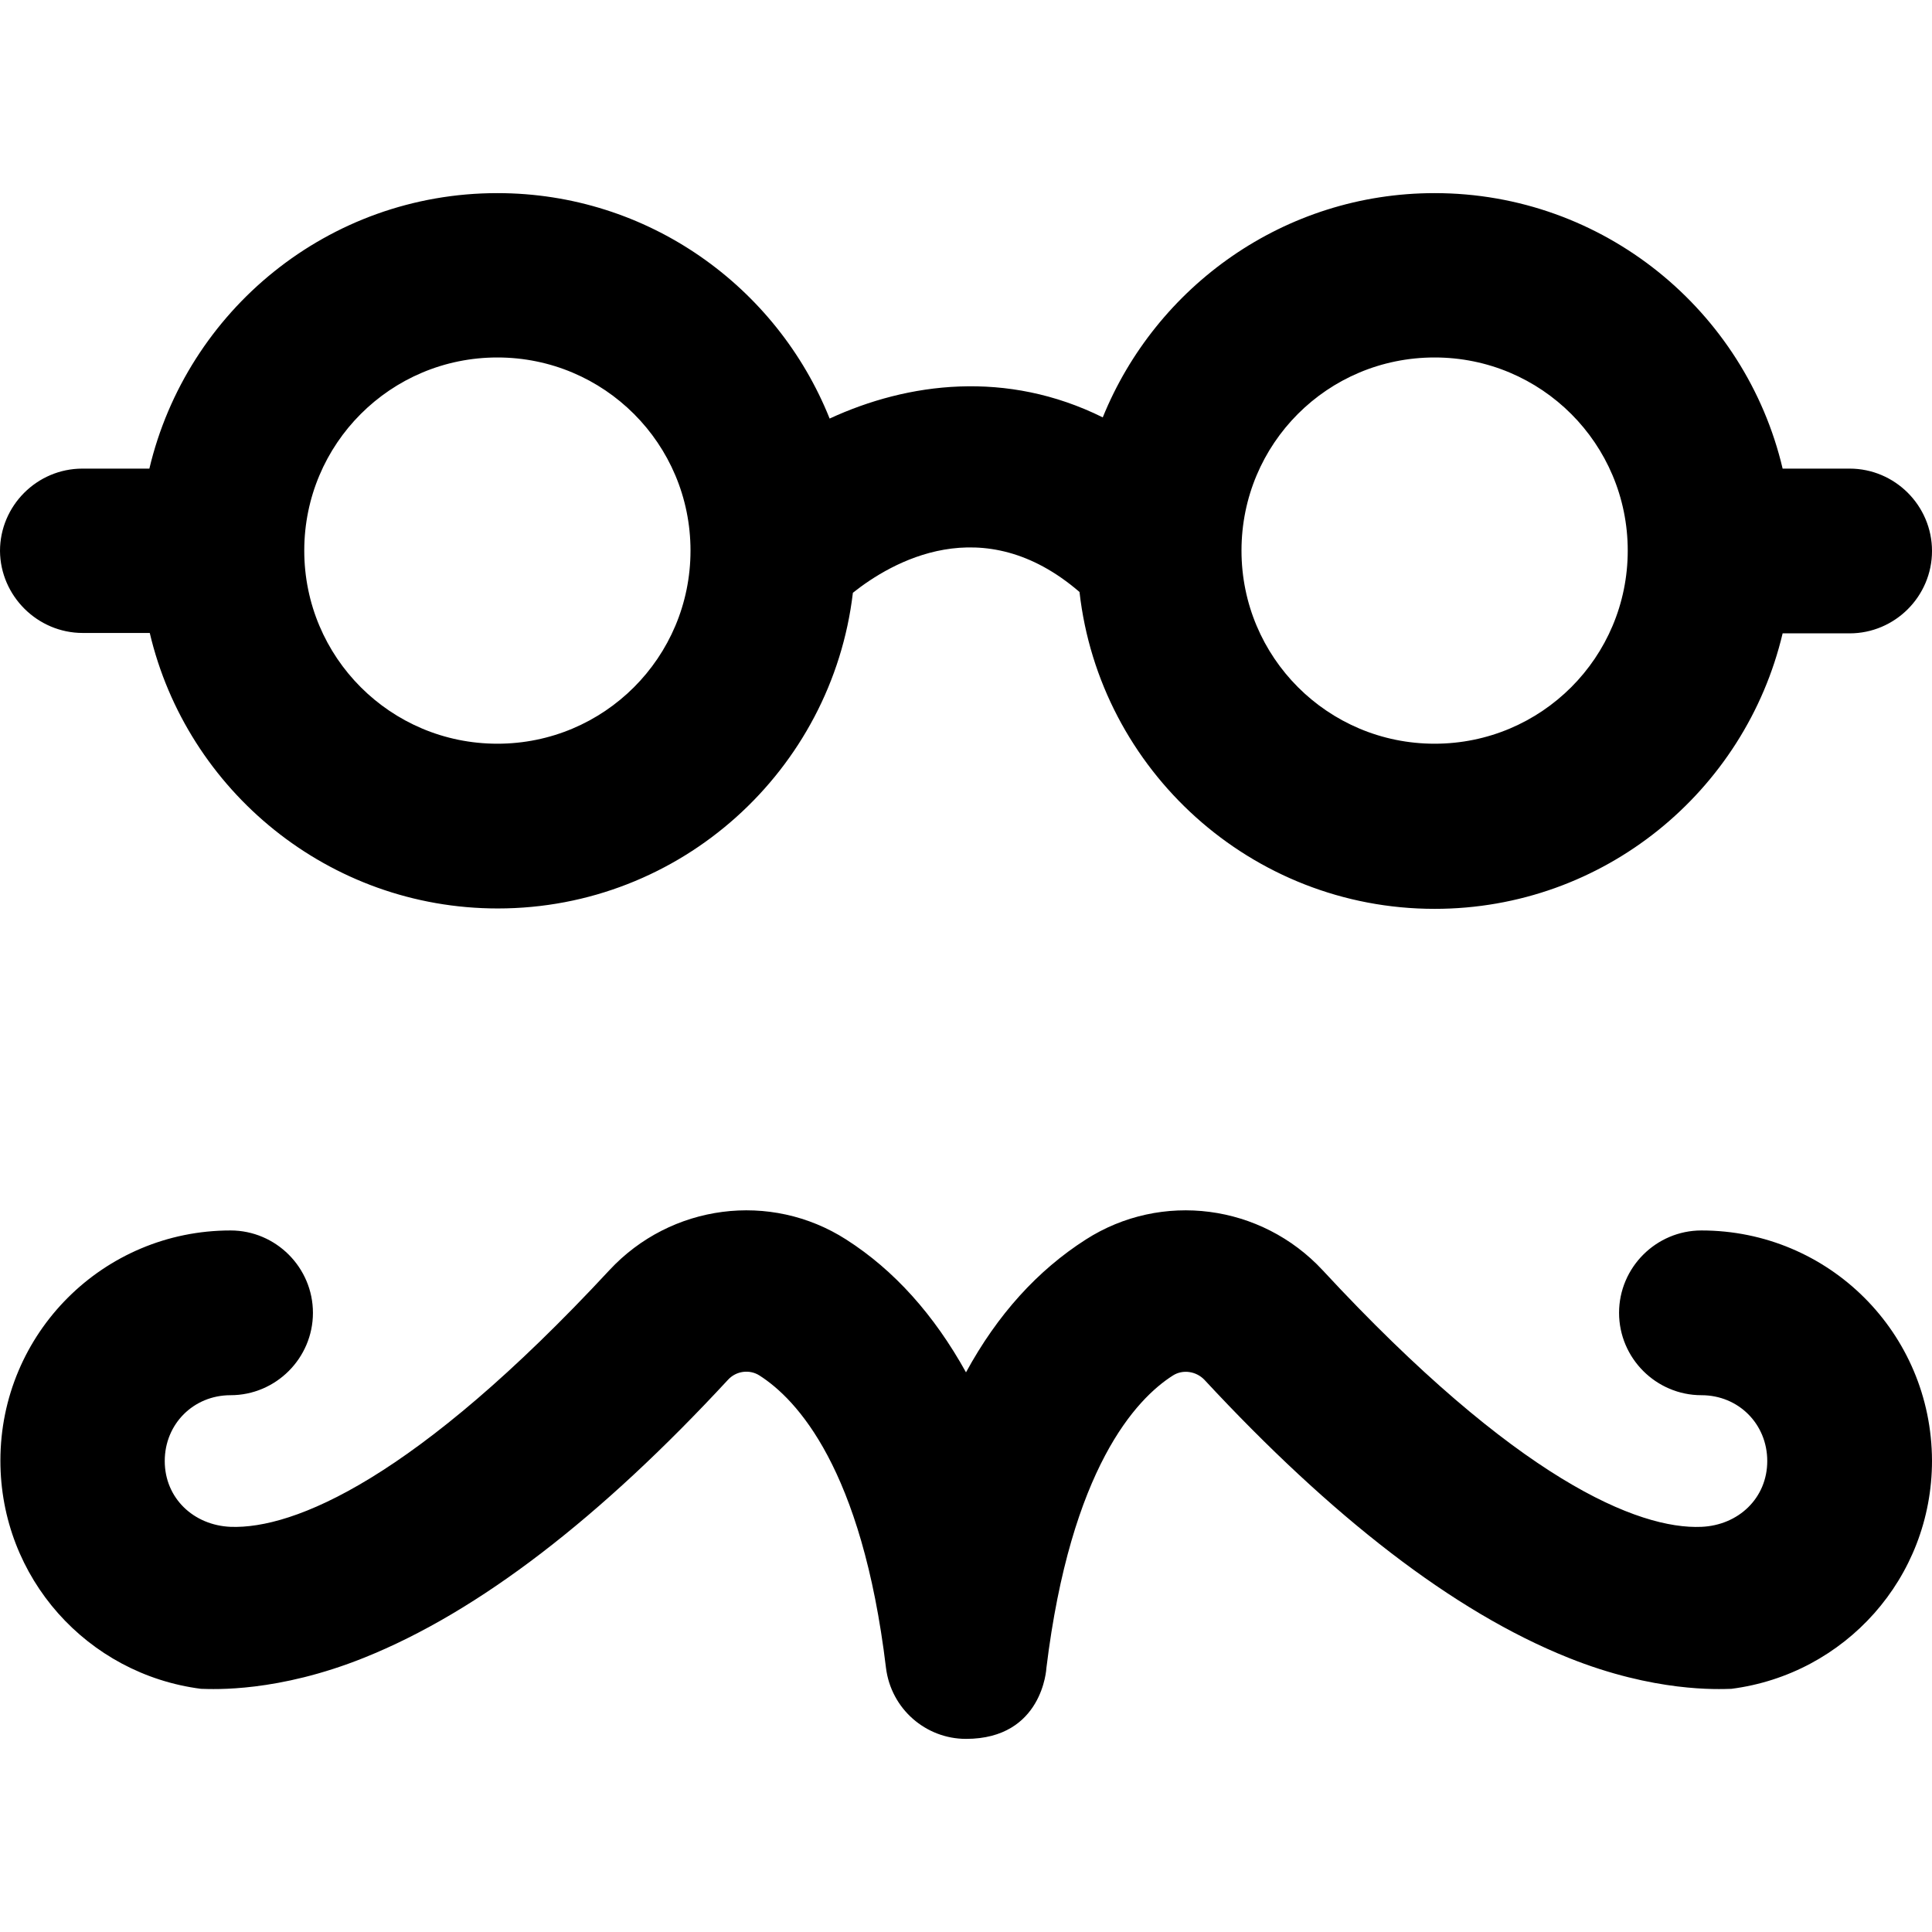
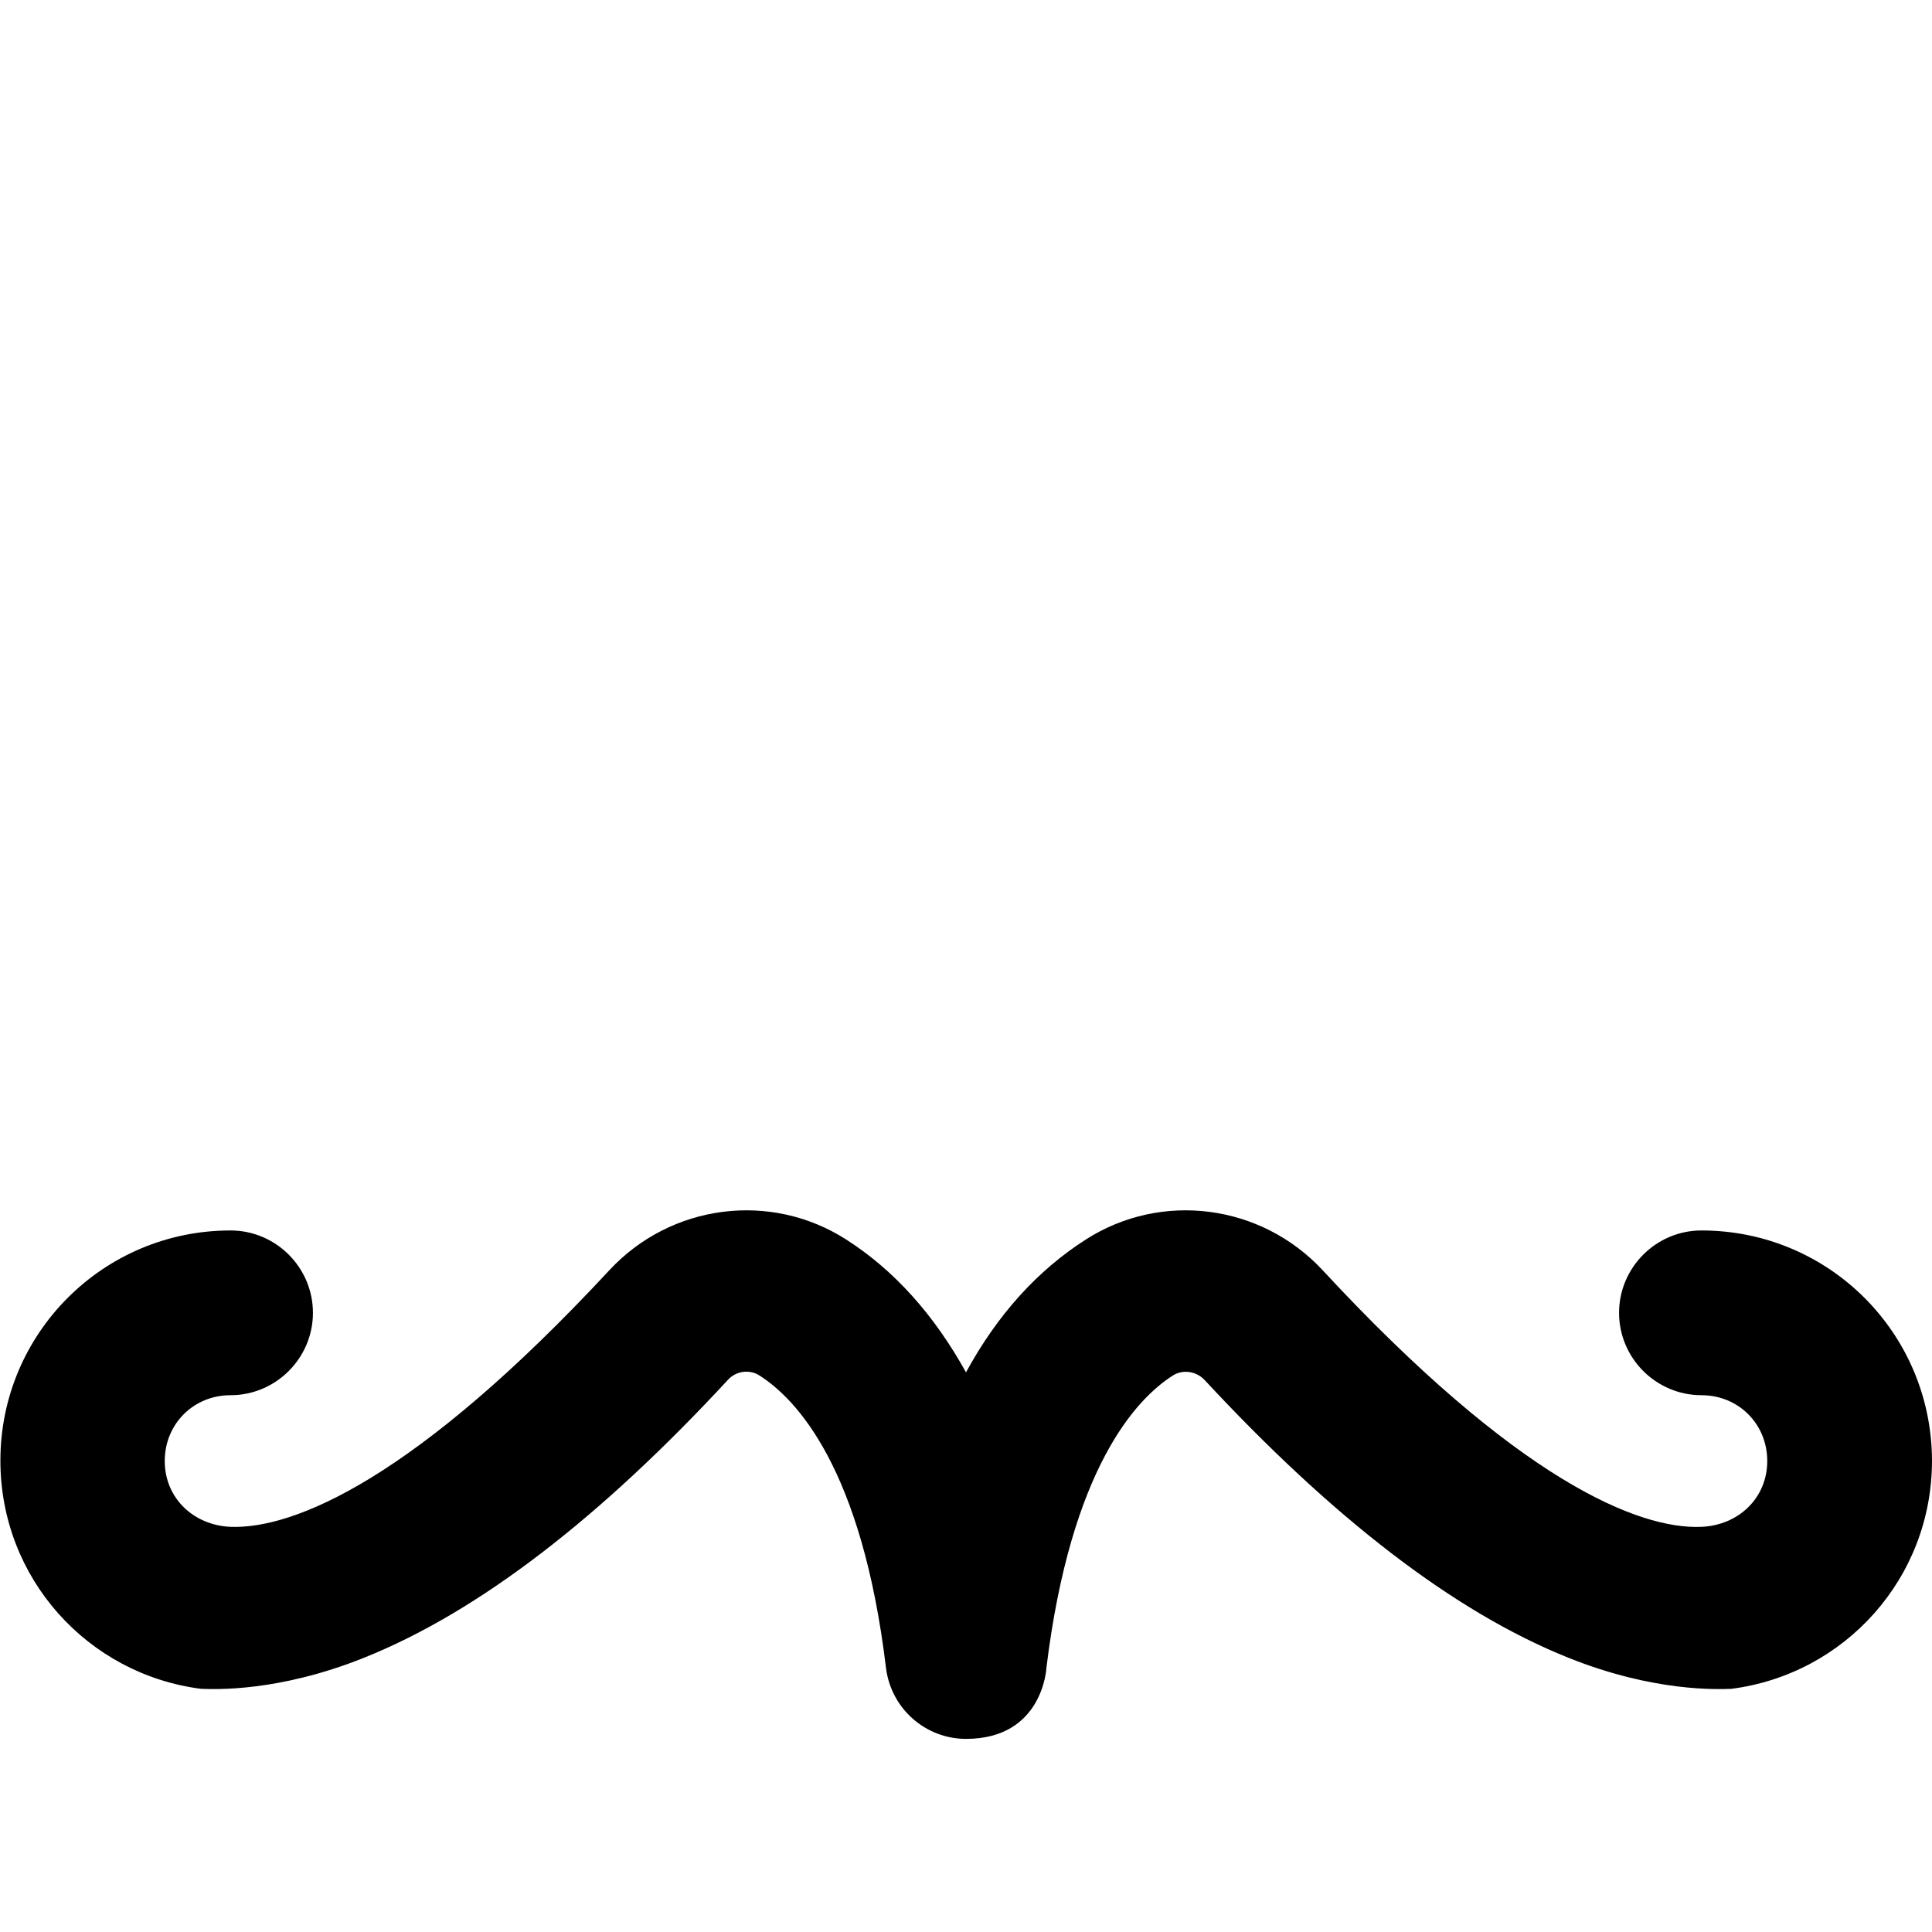
<svg xmlns="http://www.w3.org/2000/svg" fill="#000000" height="800px" width="800px" version="1.1" id="Capa_1" viewBox="0 0 490.2 490.2" xml:space="preserve">
  <g>
    <g>
-       <path d="M21,160.6h17c9.4,40,45.4,69.9,88.3,69.9c46.5,0,84.8-35.1,90.1-80.1c9.7-7.7,32.9-21.4,57.5-0.2    c5.1,45.2,43.6,80.4,90.1,80.4c42.9,0,78.8-29.8,88.3-69.9h17c11.5,0,20.9-9.4,20.9-20.9s-9.4-20.9-20.9-20.9h-17    C442.9,78.9,406.9,49,364,49c-38.1,0-70.7,23.6-84.2,56.9c-24.4-12.1-49.4-8.9-69.3,0.3C197.1,72.7,164.4,49,126.2,49    c-42.9,0-78.8,29.8-88.3,69.9h-17C9.4,118.9,0,128.3,0,139.8C0.1,151.2,9.5,160.6,21,160.6z M364,90.7c27.1,0,49,21.9,49,49    s-21.9,49-49,49s-49-21.9-49-49S336.8,90.7,364,90.7z M126.2,90.7c27.1,0,49,21.9,49,49s-21.9,49-49,49s-49-21.9-49-49    C77.2,112.6,99.1,90.7,126.2,90.7z" />
      <path d="M431.7,312.2c-11.5,0-20.9,9.4-20.9,20.9s9.4,20.9,20.9,20.9c9.4,0,16.7,7.3,16.7,16.7c0,9.4-7.3,16.3-16.7,16.7    c-16,0.7-46.8-11.9-96.1-65.1c-15.6-16.8-40.9-20.1-60.1-7.8c-12.2,7.8-22.4,19-30.4,33.7c-8.1-14.6-18.2-25.9-30.4-33.7    c-19.2-12.3-44.5-9-60.1,7.8c-49.3,53.1-80.1,65.7-96.1,65.1c-9.4-0.4-16.7-7.3-16.7-16.7c0-9.4,7.3-16.7,16.7-16.7    c11.5,0,20.9-9.4,20.9-20.9s-9.4-20.9-20.9-20.9c-32.3,0-58.4,26.1-58.4,58.4c0,29.8,22.1,54.2,50.9,57.9l0,0    c3.3,0.1,19.5,0.9,41.4-7.9c29.2-11.7,60.1-35.7,92.3-70.5c2.1-2.3,5.5-2.7,8-1.1c9.4,6,26,23.5,32.1,74.2    c1.3,10.4,10.1,18,20.3,18c19.5,0,20.4-17.9,20.4-18c6.2-50.7,22.8-68.3,32.1-74.2c2.5-1.6,5.9-1.1,8,1.1    c32.2,34.7,63.1,58.8,92.3,70.5c21.9,8.8,38.1,8,41.4,7.9l0,0c28.8-3.7,50.9-28.1,50.9-57.9C490.1,338.2,464,312.2,431.7,312.2z" />
    </g>
  </g>
</svg>